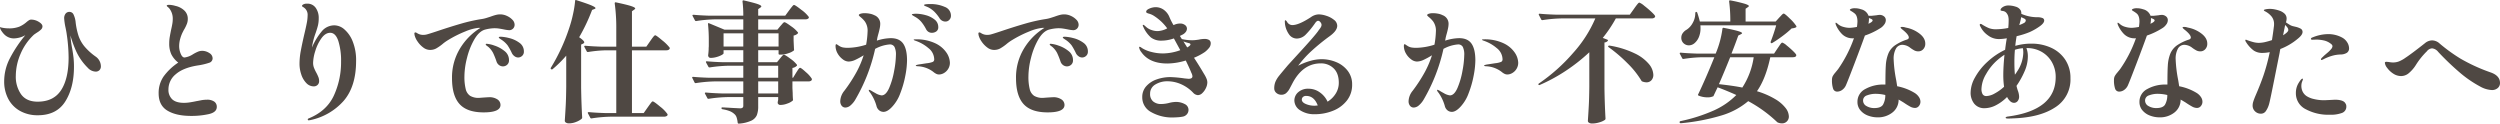
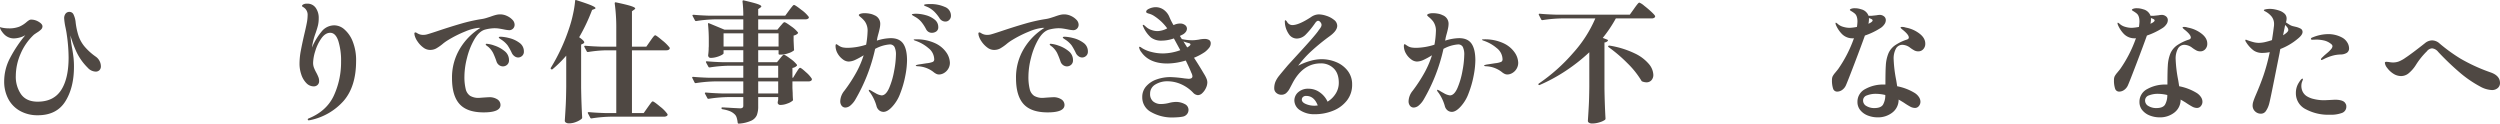
<svg xmlns="http://www.w3.org/2000/svg" width="1147.86" height="56.76" viewBox="0 0 1147.86 56.76">
  <defs>
    <clipPath id="a">
      <rect width="1147.86" height="56.76" transform="translate(0 0)" fill="none" />
    </clipPath>
  </defs>
  <g transform="translate(0 0)">
    <g clip-path="url(#a)">
      <path d="M46.32,30.42a2.431,2.431,0,0,1-.66,1.8,2.354,2.354,0,0,1-1.74.66,5.1,5.1,0,0,1-3.6-1.74,25.912,25.912,0,0,1-5.19-7.26,50.464,50.464,0,0,1-2.79-7.62,50.632,50.632,0,0,0,.84,6.24q.36,2.16.57,3.93a36.8,36.8,0,0,1,.21,4.23q0,9.6-3.99,15.93T17.34,52.92a16.336,16.336,0,0,1-8.07-1.95,13.521,13.521,0,0,1-5.43-5.49,16.964,16.964,0,0,1-1.92-8.22A22.934,22.934,0,0,1,4.5,26.85a59.193,59.193,0,0,1,7.14-10.71,10.179,10.179,0,0,1-2.91,1.17,11.541,11.541,0,0,1-2.43.33A6.28,6.28,0,0,1,2.4,16.2,9.241,9.241,0,0,1,.72,14.25,3.658,3.658,0,0,1,0,12.66c0-.12.039-.18.12-.18a.921.921,0,0,1,.33.09,2.505,2.505,0,0,0,.57.15,14.6,14.6,0,0,0,2.88.3,12.84,12.84,0,0,0,4.98-.78,12.448,12.448,0,0,0,3.3-2.1,10.057,10.057,0,0,1,1.17-.87A1.888,1.888,0,0,1,14.34,9a6.674,6.674,0,0,1,3.45,1.02q1.71,1.02,1.71,2.1a2.009,2.009,0,0,1-.66,1.44A10.74,10.74,0,0,1,16.92,15q-1.26.841-1.38.96a25.736,25.736,0,0,0-6.12,8.82A25.578,25.578,0,0,0,7.26,34.8a14.011,14.011,0,0,0,2.46,8.55q2.46,3.33,7.56,3.33,7.318,0,10.77-5.28t3.45-15a75.239,75.239,0,0,0-.84-10.5q-.121-1.08-.6-3.36a27.786,27.786,0,0,1-.6-4.14,3.4,3.4,0,0,1,.63-2.1,2.146,2.146,0,0,1,1.83-.84,2.018,2.018,0,0,1,1.8,1.11,10.7,10.7,0,0,1,1.02,3.75,31.855,31.855,0,0,0,1.35,6.24,15.583,15.583,0,0,0,2.7,4.77,27.172,27.172,0,0,0,5.13,4.65,5.49,5.49,0,0,1,2.4,4.44" fill="#4f4843" />
-       <path d="M76.86,50.79q-4.02-2.43-4.02-7.95a13.3,13.3,0,0,1,2.22-7.651,26.106,26.106,0,0,1,6.78-6.449,11.255,11.255,0,0,1-3.18-3.81,11.593,11.593,0,0,1-.96-5.01,17.7,17.7,0,0,1,.24-2.97q.238-1.409.66-3.45.3-1.26.51-2.49a13.171,13.171,0,0,0,.21-2.19A7.553,7.553,0,0,0,77.76,3.9a5.255,5.255,0,0,0-.75-.72c-.3-.241-.45-.42-.45-.54q0-.42,1.14-.42a11.151,11.151,0,0,1,2.82.48,8.624,8.624,0,0,1,4.05,2.069A5.124,5.124,0,0,1,86.22,8.7a6.186,6.186,0,0,1-.36,2.13,18.982,18.982,0,0,1-1.14,2.43,10.673,10.673,0,0,0-.6,1.08,16.581,16.581,0,0,0-1.35,3.36,12.752,12.752,0,0,0-.51,3.48,8.955,8.955,0,0,0,.72,3.509Q83.7,26.4,84.72,26.4a9.314,9.314,0,0,0,3.9-1.5,18.122,18.122,0,0,1,2.28-1.171,4.827,4.827,0,0,1,1.8-.389,5.946,5.946,0,0,1,3.42,1.02,2.869,2.869,0,0,1,1.5,2.34,2.128,2.128,0,0,1-1.5,2.1,30.221,30.221,0,0,1-5.4,1.26q-6.66,1.08-10.02,4.02a8.974,8.974,0,0,0-3.36,6.96,5.925,5.925,0,0,0,1.74,4.56q1.74,1.62,5.4,1.62a17.667,17.667,0,0,0,2.82-.241q1.5-.239,2.88-.54.42-.058,1.92-.359a14.671,14.671,0,0,1,2.88-.3,5.618,5.618,0,0,1,3.39.87,2.855,2.855,0,0,1,1.17,2.43q0,2.461-3.63,3.3a36.515,36.515,0,0,1-8.19.84q-6.84,0-10.86-2.43" fill="#4f4843" />
      <path d="M158.16,13.53a14.087,14.087,0,0,1,3.81,5.58,23.062,23.062,0,0,1,1.53,8.85q0,11.7-5.67,18.3a28.026,28.026,0,0,1-15.33,8.88l-.78.12a.371.371,0,0,1-.3-.149.449.449,0,0,1-.12-.27.5.5,0,0,1,.3-.42q8.34-3.361,11.67-10.5a36.591,36.591,0,0,0,3.33-15.661,30.1,30.1,0,0,0-1.26-9.45q-1.26-3.749-3.72-3.75-2.221,0-4.02,2.491a19.69,19.69,0,0,0-2.82,5.82,19.433,19.433,0,0,0-1.02,5.43,6.324,6.324,0,0,0,.39,2.28,19.6,19.6,0,0,0,1.11,2.34,18.8,18.8,0,0,1,.96,2.07,4.88,4.88,0,0,1,.3,1.71,2.321,2.321,0,0,1-.72,1.8,2.483,2.483,0,0,1-1.74.66,4.664,4.664,0,0,1-3.42-1.53,10.131,10.131,0,0,1-2.31-3.93,15.286,15.286,0,0,1-.81-4.92,32.231,32.231,0,0,1,.57-5.851q.57-3.089,1.59-7.529.78-3.24,1.17-5.28a19.219,19.219,0,0,0,.39-3.54,4.009,4.009,0,0,0-.96-2.941,4.332,4.332,0,0,0-1.05-.87c-.381-.218-.57-.389-.57-.51,0-.24.189-.479.57-.719A3.394,3.394,0,0,1,141,1.679a4.584,4.584,0,0,1,3.96,1.92,7.917,7.917,0,0,1,1.38,4.741,14.106,14.106,0,0,1-.33,3.24q-.33,1.382-1.05,3.479a31.107,31.107,0,0,0-1.2,3.96q-.36,1.5-.54,2.821a29.566,29.566,0,0,1,4.86-7.861,7.493,7.493,0,0,1,5.58-2.34,7.1,7.1,0,0,1,4.5,1.891" fill="#4f4843" />
      <path d="M232.71,7.29a7.962,7.962,0,0,1,2.55,1.77,3.294,3.294,0,0,1,1.02,2.28,2.462,2.462,0,0,1-2.52,2.521,15.325,15.325,0,0,1-2.46-.361q-.9-.18-2.01-.36a14.416,14.416,0,0,0-2.31-.18,18.8,18.8,0,0,0-4.38.66q-2.7.841-4.83,4.5a32.478,32.478,0,0,0-3.33,8.4,34.862,34.862,0,0,0-1.2,8.46,23.1,23.1,0,0,0,.6,5.97,5.1,5.1,0,0,0,2.04,3.06,7.5,7.5,0,0,0,4.08.93l1.5-.119q2.7-.181,3-.181a6.59,6.59,0,0,1,3.96,1.02,3.043,3.043,0,0,1,1.38,2.52q0,3.42-7.74,3.42-7.62,0-11.07-3.84t-3.45-11.82a25.541,25.541,0,0,1,3.69-13.71,28.3,28.3,0,0,1,9.39-9.45h-.84a21.163,21.163,0,0,0-6.06,1.621,52.206,52.206,0,0,0-7.92,3.96,20.1,20.1,0,0,0-2.76,1.979,20.835,20.835,0,0,1-2.85,1.95,5.806,5.806,0,0,1-2.79.63,5.1,5.1,0,0,1-3.06-1.11,11.051,11.051,0,0,1-2.58-2.7,8.965,8.965,0,0,1-1.38-2.851c-.08-.48-.12-.759-.12-.84a.607.607,0,0,1,.12-.39.372.372,0,0,1,.3-.15,1.619,1.619,0,0,1,.78.3,5.072,5.072,0,0,0,2.88.84,7.779,7.779,0,0,0,1.26-.119q.9-.182,5.04-1.561,5.88-1.98,10.86-3.42a75.486,75.486,0,0,1,9.18-2.1,15.892,15.892,0,0,0,2.85-.631q1.41-.45,1.77-.57,1.5-.54,2.46-.78a7.939,7.939,0,0,1,1.92-.24,7.329,7.329,0,0,1,3.03.69m-3.57,22.59a3.253,3.253,0,0,1-1.2-1.74,36.6,36.6,0,0,0-1.53-3.81,9.659,9.659,0,0,0-2.19-2.79L223.5,21c-.321-.24-.48-.439-.48-.6q0-.3.42-.3a13.813,13.813,0,0,1,3.54.81A14.384,14.384,0,0,1,231.6,23.4a5.17,5.17,0,0,1,2.1,4.2,2.645,2.645,0,0,1-.87,2.16,2.9,2.9,0,0,1-1.89.72,3.039,3.039,0,0,1-1.8-.6m7.08-4.08a3.692,3.692,0,0,1-1.26-1.56,26.959,26.959,0,0,0-1.92-3.45,11.612,11.612,0,0,0-2.7-2.49q-.3-.18-.81-.54t-.51-.54q0-.36.9-.359a18.481,18.481,0,0,1,3.81.6,13.117,13.117,0,0,1,4.68,2.13,4.759,4.759,0,0,1,2.13,4.05,2.539,2.539,0,0,1-.84,2.04,2.726,2.726,0,0,1-1.8.721,2.88,2.88,0,0,1-1.68-.6" fill="#4f4843" />
      <path d="M259.98,25.56a53.157,53.157,0,0,1-6.24,6.18.554.554,0,0,1-.66.06c-.24-.12-.3-.339-.18-.66a85.748,85.748,0,0,0,8.46-18.3,55.008,55.008,0,0,0,1.74-6.36,45.019,45.019,0,0,0,.96-6.06.436.436,0,0,1,.15-.36.347.347,0,0,1,.39,0q5.1,1.62,6.96,2.43t1.86,1.23q0,.24-.48.42l-1.08.42a84.767,84.767,0,0,1-5.94,12.54q2.34,1.62,2.34,2.34c0,.2-.18.4-.54.6l-.9.42V40.2q.12,7.5.48,13.74a.814.814,0,0,1-.24.6,8.417,8.417,0,0,1-2.46,1.41,8.807,8.807,0,0,1-3.36.69,2.409,2.409,0,0,1-1.41-.36,1.026,1.026,0,0,1-.51-.84q.238-3.542.42-6.87t.24-8.73Zm38.58-6.72q.24-.36.78-1.11a12.971,12.971,0,0,1,.9-1.14q.36-.39.6-.39.48,0,3.24,2.34a19.594,19.594,0,0,1,3.36,3.3.545.545,0,0,1,0,.6q-.36.661-1.56.66H290.16V51.9h5.4l1.86-2.641.84-1.17q.54-.75.87-1.14c.22-.259.41-.39.57-.39q.54,0,3.36,2.37a15.919,15.919,0,0,1,3.36,3.39l.12.3a.793.793,0,0,1-.51.69,2.339,2.339,0,0,1-1.11.27H280.2a63.994,63.994,0,0,0-8.58.781h-.18a.508.508,0,0,1-.42-.3l-1.08-2.04a.346.346,0,0,1-.06-.24c0-.2.159-.3.48-.3q3.24.3,7.26.421h5.34V23.1h-4.74a58.656,58.656,0,0,0-8.22.78h-.18a.506.506,0,0,1-.42-.3l-1.08-2.04a.346.346,0,0,1-.06-.24c0-.2.159-.3.48-.3q3.24.3,7.26.42h6.96V13.26a81.315,81.315,0,0,0-.72-11.7q0-.6.54-.48,5.1,1.08,6.99,1.71T291.66,3.9q0,.178-.48.539l-1.02.72V21.42h6.6Z" fill="#4f4843" />
      <path d="M358.14,26.88q.24-.3.631-.78a6.37,6.37,0,0,1,.659-.72.8.8,0,0,1,.51-.24q.54,0,2.97,1.83a12.916,12.916,0,0,1,2.97,2.73.408.408,0,0,1-.06.54,3.69,3.69,0,0,1-1.98.96v4.5h.3l1.381-2.28q.238-.36.659-1.019a7.629,7.629,0,0,1,.691-.961.731.731,0,0,1,.509-.3q.48,0,2.67,2.011a13.268,13.268,0,0,1,2.67,2.969l.06.241a.838.838,0,0,1-.449.75,2.139,2.139,0,0,1-1.111.269h-7.38v3l.12,2.4q0,1.079.121,2.879a.466.466,0,0,1-.121.54,7.048,7.048,0,0,1-2.4,1.32,8.909,8.909,0,0,1-3.121.66,1.239,1.239,0,0,1-1.379-.9l.06-.6.179-.9v-1.2h-9.179v4.2a11.011,11.011,0,0,1-.631,4.109,5.113,5.113,0,0,1-2.55,2.52,16.25,16.25,0,0,1-5.7,1.35h-.119c-.2,0-.341-.141-.421-.42a11.619,11.619,0,0,0-.51-2.49,3.434,3.434,0,0,0-1.05-1.529,6.837,6.837,0,0,0-2.07-1.29,16.107,16.107,0,0,0-3.33-.871q-.48-.12-.48-.48a.318.318,0,0,1,.361-.359q.959,0,4.559.239l3.66.18q1.44,0,1.44-1.14V44.58h-7.32a64.174,64.174,0,0,0-8.58.781h-.18a.506.506,0,0,1-.42-.3l-1.08-2.04a.343.343,0,0,1-.06-.239q0-.3.481-.3,3.238.3,7.259.421h9.9V37.38h-13.2a64.326,64.326,0,0,0-8.581.78h-.18a.506.506,0,0,1-.42-.3l-1.02-2.04a.351.351,0,0,1-.06-.241c0-.2.14-.3.42-.3q3.3.3,7.321.419H341.28V30.18h-6.84a64.494,64.494,0,0,0-8.58.78h-.12a.541.541,0,0,1-.48-.3l-1.08-1.98-.059-.24c0-.2.139-.3.42-.3q3.239.3,7.259.42h9.48V23.04h-9.06v1.44c0,.2-.31.47-.929.81a11.115,11.115,0,0,1-2.311.9,9.7,9.7,0,0,1-2.64.39,1.1,1.1,0,0,1-.9-.36,1.272,1.272,0,0,1-.3-.84q.18-1.318.24-2.76a12.245,12.245,0,0,1,.06-1.32V18.66a70.744,70.744,0,0,0-.359-7.56v-.12a.387.387,0,0,1,.119-.329c.08-.061.2-.05.361.029l7.079,2.94h8.64V8.88H328.26a64.327,64.327,0,0,0-8.58.78h-.18a.5.5,0,0,1-.419-.3L318,7.321a.351.351,0,0,1-.06-.241c0-.2.16-.3.48-.3q3.241.3,7.26.419h15.6a53.2,53.2,0,0,0-.36-6.54c0-.4.181-.559.54-.48q4.682,1.082,6.391,1.681t1.71,1.079c0,.161-.141.341-.421.54l-1.019.72v3h12.42l1.8-2.46c.241-.32.5-.66.781-1.02s.549-.689.809-.99.47-.449.631-.449q.539,0,3.359,2.219a15.334,15.334,0,0,1,3.36,3.18l.12.24a.8.8,0,0,1-.45.691,2.262,2.262,0,0,1-1.17.269H348.121v4.74h8.819l1.38-1.68q.3-.3.9-1.02t.96-.72q.541,0,3.06,1.86a13.526,13.526,0,0,1,3.12,2.82c.12.16.08.341-.12.54a3.541,3.541,0,0,1-1.86.9V18.66l.181,4.02a.44.44,0,0,1-.121.54,7.609,7.609,0,0,1-2.49,1.23,10.188,10.188,0,0,1-3.27.63h-.72a.424.424,0,0,1-.48-.48V23.04h-9.359v5.52h8.639Zm-25.92-5.519h9.06V15.3h-9.06ZM357.48,15.3h-9.36v6.061h9.36Zm-.18,14.88h-9.18V35.7h9.18ZM348.121,42.9h9.18V37.38h-9.18Z" fill="#4f4843" />
      <path d="M414.72,20.07q1.74,2.552,1.74,7.65a38.943,38.943,0,0,1-.78,7.02,45.306,45.306,0,0,1-2.31,8.07,18.052,18.052,0,0,1-3.63,6.091q-2.22,2.46-4.08,2.459a3.181,3.181,0,0,1-1.98-.69,3.663,3.663,0,0,1-1.26-2.07,19.654,19.654,0,0,0-2.94-6.12,2.1,2.1,0,0,1-.6-1.079.159.159,0,0,1,.18-.181,5.44,5.44,0,0,1,1.26.6q.238.18,1.68.96a7.064,7.064,0,0,0,2.82,1.02q1.98-.058,3.45-3.45a35.812,35.812,0,0,0,2.28-7.86,42.306,42.306,0,0,0,.81-7.17,7.974,7.974,0,0,0-.66-3.78,2.358,2.358,0,0,0-2.22-1.139,16.572,16.572,0,0,0-6.66,2.039,80.145,80.145,0,0,1-9.06,23.22,10.227,10.227,0,0,1-2.28,2.76,3.717,3.717,0,0,1-2.28.96,2.134,2.134,0,0,1-1.74-.81,3.261,3.261,0,0,1-.66-2.13,7.942,7.942,0,0,1,1.86-4.74,69.18,69.18,0,0,0,5.7-8.79,44.741,44.741,0,0,0,3.18-7.53,35.03,35.03,0,0,1-3.96,2.16,7.439,7.439,0,0,1-3,.72,4.55,4.55,0,0,1-2.61-1.02,8.5,8.5,0,0,1-2.37-2.67,6.866,6.866,0,0,1-.96-3.51,1.533,1.533,0,0,1,.09-.54c.06-.16.129-.24.21-.24a1.241,1.241,0,0,1,.57.27c.26.18.489.33.69.45a5,5,0,0,0,1.83.78,12.343,12.343,0,0,0,2.31.18,29.153,29.153,0,0,0,8.34-1.44,39.694,39.694,0,0,0,.66-5.94,7.3,7.3,0,0,0-1.26-4.74,11.472,11.472,0,0,0-1.8-1.86q-.96-.779-.96-1.02,0-.36.72-.63a6.07,6.07,0,0,1,2.04-.27,12,12,0,0,1,2.34.24,7.2,7.2,0,0,1,1.98.66,4.2,4.2,0,0,1,2.76,4.02,10.226,10.226,0,0,1-.24,2.01q-.24,1.17-.54,2.25-.48,1.68-.6,2.4l-.18,1.02a21.892,21.892,0,0,1,6.36-1.14q4.02,0,5.76,2.55m8.22-10.11a10.375,10.375,0,0,0-2.88-2.28c-.12-.079-.321-.2-.6-.36a4.5,4.5,0,0,1-.6-.39q-.18-.15-.18-.27,0-.18.69-.27a9.281,9.281,0,0,1,1.17-.09,17.38,17.38,0,0,1,4.38.63,11.139,11.139,0,0,1,4.14,2.01,4.265,4.265,0,0,1,1.74,3.48,2.28,2.28,0,0,1-.9,2.01,3.472,3.472,0,0,1-2.04.63,2.843,2.843,0,0,1-1.59-.45,3.194,3.194,0,0,1-1.11-1.29,18.142,18.142,0,0,0-2.22-3.36m6.45,9.9a12.68,12.68,0,0,1,5.16,4.291,8.761,8.761,0,0,1,1.59,4.649,5.256,5.256,0,0,1-.78,2.82,5.416,5.416,0,0,1-1.95,1.92,4.572,4.572,0,0,1-2.25.66,2.969,2.969,0,0,1-1.29-.3,6.589,6.589,0,0,1-1.35-.9,12.549,12.549,0,0,0-7.2-2.58c-.561-.039-.84-.14-.84-.3s.38-.32,1.14-.48l3.9-.6a10.467,10.467,0,0,0,2.79-.63,1.259,1.259,0,0,0,.63-1.23,6.641,6.641,0,0,0-2.67-5.1,18.106,18.106,0,0,0-6.09-3.42c-.441-.159-.66-.3-.66-.42s.26-.18.78-.18a20.15,20.15,0,0,1,9.09,1.8M425.04,2.88c-.52-.2-.78-.38-.78-.54q0-.479,2.94-.48a15.822,15.822,0,0,1,6.54,1.291A4.252,4.252,0,0,1,436.62,7.2a2.588,2.588,0,0,1-.78,1.951,2.392,2.392,0,0,1-1.68.75,3.173,3.173,0,0,1-2.82-1.621,19.06,19.06,0,0,0-2.37-2.94,11.915,11.915,0,0,0-2.67-1.92c-.321-.159-.74-.34-1.26-.54" fill="#4f4843" />
      <path d="M491.67,7.29a7.962,7.962,0,0,1,2.55,1.77,3.294,3.294,0,0,1,1.02,2.28,2.462,2.462,0,0,1-2.52,2.521,15.325,15.325,0,0,1-2.46-.361q-.9-.18-2.01-.36a14.416,14.416,0,0,0-2.31-.18,18.8,18.8,0,0,0-4.38.66q-2.7.841-4.83,4.5a32.478,32.478,0,0,0-3.33,8.4,34.862,34.862,0,0,0-1.2,8.46,23.1,23.1,0,0,0,.6,5.97,5.1,5.1,0,0,0,2.04,3.06,7.5,7.5,0,0,0,4.08.93l1.5-.119q2.7-.181,3-.181a6.59,6.59,0,0,1,3.96,1.02,3.043,3.043,0,0,1,1.38,2.52q0,3.42-7.74,3.42-7.62,0-11.07-3.84T466.5,35.94a25.541,25.541,0,0,1,3.69-13.71,28.3,28.3,0,0,1,9.39-9.45h-.84a21.163,21.163,0,0,0-6.06,1.621,52.205,52.205,0,0,0-7.92,3.96A20.1,20.1,0,0,0,462,20.34a20.835,20.835,0,0,1-2.85,1.95,5.806,5.806,0,0,1-2.79.63,5.1,5.1,0,0,1-3.06-1.11,11.051,11.051,0,0,1-2.58-2.7,8.966,8.966,0,0,1-1.38-2.851c-.08-.48-.12-.759-.12-.84a.607.607,0,0,1,.12-.39.372.372,0,0,1,.3-.15,1.619,1.619,0,0,1,.78.3,5.072,5.072,0,0,0,2.88.84,7.779,7.779,0,0,0,1.26-.119q.9-.182,5.04-1.561,5.88-1.98,10.86-3.42a75.485,75.485,0,0,1,9.18-2.1,15.892,15.892,0,0,0,2.85-.631q1.41-.45,1.77-.57,1.5-.54,2.46-.78a7.939,7.939,0,0,1,1.92-.24,7.329,7.329,0,0,1,3.03.69M488.1,29.88a3.253,3.253,0,0,1-1.2-1.74,36.6,36.6,0,0,0-1.53-3.81,9.659,9.659,0,0,0-2.19-2.79l-.72-.54c-.321-.24-.48-.439-.48-.6q0-.3.42-.3a13.813,13.813,0,0,1,3.54.81,14.384,14.384,0,0,1,4.62,2.491,5.17,5.17,0,0,1,2.1,4.2,2.645,2.645,0,0,1-.87,2.16,2.9,2.9,0,0,1-1.89.72,3.039,3.039,0,0,1-1.8-.6m7.08-4.08a3.692,3.692,0,0,1-1.26-1.56A26.959,26.959,0,0,0,492,20.79a11.613,11.613,0,0,0-2.7-2.49q-.3-.18-.81-.54t-.51-.54q0-.36.9-.359a18.482,18.482,0,0,1,3.81.6,13.117,13.117,0,0,1,4.68,2.13,4.759,4.759,0,0,1,2.13,4.05,2.539,2.539,0,0,1-.84,2.04,2.726,2.726,0,0,1-1.8.721,2.88,2.88,0,0,1-1.68-.6" fill="#4f4843" />
      <path d="M555.06,22.08a11.33,11.33,0,0,1-1.86,1.8,25.867,25.867,0,0,1-4.98,2.639q1.74,2.642,3.66,5.821.238.42,1.05,1.77a13.244,13.244,0,0,1,1.11,2.19,4.66,4.66,0,0,1,.3,1.56,6.137,6.137,0,0,1-.63,2.52,7.351,7.351,0,0,1-1.65,2.339,3.01,3.01,0,0,1-2.04.96,3.237,3.237,0,0,1-2.22-1.139,17.266,17.266,0,0,0-5.64-3.93,15.51,15.51,0,0,0-6.06-1.29,10.382,10.382,0,0,0-5.67,1.5,4.763,4.763,0,0,0-2.37,4.26,4.357,4.357,0,0,0,1.38,3.479,5.561,5.561,0,0,0,3.78,1.2,15.583,15.583,0,0,0,3.48-.479,13.481,13.481,0,0,1,3.12-.48,8.5,8.5,0,0,1,4.11.959,2.968,2.968,0,0,1,1.77,2.7,3.1,3.1,0,0,1-.72,1.979,3.289,3.289,0,0,1-2.1,1.141,16.126,16.126,0,0,1-2.28.269q-1.44.092-2.16.09a19.375,19.375,0,0,1-9.93-2.489,7.612,7.612,0,0,1-4.05-6.87,7.29,7.29,0,0,1,1.8-4.95,11.287,11.287,0,0,1,4.77-3.151,18.737,18.737,0,0,1,6.45-1.079,55.889,55.889,0,0,1,6.36.6l1.86.179q1.8,0,1.8-1.139a3.745,3.745,0,0,0-.48-1.561q-.662-1.739-2.58-5.7a29.78,29.78,0,0,1-8.46,1.38q-8.28,0-11.94-5.221a4.456,4.456,0,0,1-1.02-2.22.213.213,0,0,1,.24-.24,1.779,1.779,0,0,1,.9.481,14.411,14.411,0,0,0,4.38,1.86,21.1,21.1,0,0,0,5.46.72,23.962,23.962,0,0,0,7.92-1.5l-2.22-4.08-.72-1.321a17.011,17.011,0,0,1-5.58,1.021,7.645,7.645,0,0,1-4.98-1.471,13.825,13.825,0,0,1-3.36-4.59q-.06-.118-.21-.449a1.366,1.366,0,0,1-.15-.511c0-.159.06-.239.18-.239a1.129,1.129,0,0,1,.63.329q.39.331.93.811a6.685,6.685,0,0,0,2.16,1.2,8.329,8.329,0,0,0,2.94.54,10.106,10.106,0,0,0,4.38-1.261A23.154,23.154,0,0,0,533.19,9.9a24.894,24.894,0,0,0-3.03-2.4,8.658,8.658,0,0,0-2.7-1.26,3.419,3.419,0,0,1-.93-.36.553.553,0,0,1-.27-.48q0-.84,1.5-1.471a7.3,7.3,0,0,1,2.82-.629,6.349,6.349,0,0,1,3.6,1.08,7.791,7.791,0,0,1,2.64,3.179,30.011,30.011,0,0,0,1.98,3.96l.9-.359a6.8,6.8,0,0,1,2.16-.36,3.543,3.543,0,0,1,2.22.69,2.032,2.032,0,0,1,.9,1.649,2.584,2.584,0,0,1-.48,1.441,4.114,4.114,0,0,1-1.44,1.26l-1.32.66.9,1.439a21.477,21.477,0,0,0,4.74.54,14.559,14.559,0,0,0,1.8-.119c.639-.08,1.08-.14,1.32-.181a11.783,11.783,0,0,1,2.46-.3,4.092,4.092,0,0,1,2.19.48,1.773,1.773,0,0,1,.75,1.619,3.28,3.28,0,0,1-.84,2.1m-9.96-.3.42-.24q1.08-.722,1.08-1.14t-.72-.6a22.361,22.361,0,0,1-2.52-.781Z" fill="#4f4843" />
      <path d="M613.471,28.5a12.746,12.746,0,0,1,5.28,3.96,10,10,0,0,1,2.07,6.36,11.536,11.536,0,0,1-2.46,7.41,15.118,15.118,0,0,1-6.39,4.65,22,22,0,0,1-8.19,1.56,11.727,11.727,0,0,1-6.87-1.83,5.393,5.393,0,0,1-2.61-4.53,5.03,5.03,0,0,1,1.709-3.69,6.764,6.764,0,0,1,4.891-1.65,8.734,8.734,0,0,1,5.01,1.62,10.5,10.5,0,0,1,3.63,4.32,11.3,11.3,0,0,0,3.75-3.72,9.19,9.19,0,0,0,1.41-4.92q0-4.38-2.37-6.66a8.192,8.192,0,0,0-5.91-2.28q-8.162,0-12.96,9.06c-.162.321-.55,1.061-1.17,2.22a7.534,7.534,0,0,1-1.83,2.43,3.348,3.348,0,0,1-2.1.69,3.421,3.421,0,0,1-2.34-.84,2.671,2.671,0,0,1-.96-2.1,7.873,7.873,0,0,1,.54-3,11.711,11.711,0,0,1,1.71-2.79q1.17-1.47,3.87-4.65-.18.18,4.86-5.34,7.2-7.8,9.12-10.44a11.5,11.5,0,0,1,.69-.96,6.362,6.362,0,0,0,.72-1.11,2.064,2.064,0,0,0,.21-.87,1.918,1.918,0,0,0-.54-1.23,1.455,1.455,0,0,0-1.02-.63q-.661,0-1.44,1.14a38.062,38.062,0,0,1-4.2,5.13,5.836,5.836,0,0,1-4.14,1.89,4.347,4.347,0,0,1-3.48-1.77,10.608,10.608,0,0,1-1.98-5.01l-.06-1.02c0-.4.079-.6.24-.6.2,0,.459.24.78.72a2.8,2.8,0,0,0,2.4,1.5q3,0,8.58-3.66a6.579,6.579,0,0,1,3.54-1.26,11.77,11.77,0,0,1,3.54.66,10.7,10.7,0,0,1,3.509,1.86,3.458,3.458,0,0,1,1.471,2.7q0,2.281-3.48,4.8a95.125,95.125,0,0,0-8.46,6.9,48.255,48.255,0,0,0-6,6.66,29.024,29.024,0,0,1,5.46-2.19,19.358,19.358,0,0,1,5.34-.81,17.275,17.275,0,0,1,6.63,1.32m-8.43,19.92q-1.682-4.378-5.281-4.38a2.078,2.078,0,0,0-1.529.51,1.611,1.611,0,0,0-.51,1.17q0,1.26,1.86,2.04a9.981,9.981,0,0,0,3.9.78c.318,0,.84-.039,1.56-.12" fill="#4f4843" />
      <path d="M675.66,20.07q1.74,2.55,1.74,7.649a38.962,38.962,0,0,1-.78,7.021,45.3,45.3,0,0,1-2.31,8.069,18.042,18.042,0,0,1-3.63,6.091q-2.22,2.461-4.08,2.46a3.181,3.181,0,0,1-1.98-.69,3.666,3.666,0,0,1-1.26-2.071,19.653,19.653,0,0,0-2.94-6.12,2.091,2.091,0,0,1-.6-1.079.16.16,0,0,1,.18-.181,5.469,5.469,0,0,1,1.26.6q.238.178,1.68.96a7.057,7.057,0,0,0,2.82,1.019q1.98-.059,3.45-3.45a35.821,35.821,0,0,0,2.28-7.859,42.313,42.313,0,0,0,.81-7.17,7.968,7.968,0,0,0-.66-3.78,2.358,2.358,0,0,0-2.22-1.14,16.584,16.584,0,0,0-6.66,2.039A80.153,80.153,0,0,1,653.7,45.66a10.227,10.227,0,0,1-2.28,2.76,3.723,3.723,0,0,1-2.28.96,2.134,2.134,0,0,1-1.74-.81,3.262,3.262,0,0,1-.66-2.131A7.94,7.94,0,0,1,648.6,41.7a69.288,69.288,0,0,0,5.7-8.79,44.743,44.743,0,0,0,3.18-7.53,35.359,35.359,0,0,1-3.96,2.16,7.453,7.453,0,0,1-3,.719,4.548,4.548,0,0,1-2.61-1.019,8.522,8.522,0,0,1-2.37-2.67,6.873,6.873,0,0,1-.96-3.511,1.537,1.537,0,0,1,.09-.54c.06-.159.129-.239.21-.239a1.247,1.247,0,0,1,.57.269c.26.18.489.331.69.451a5.014,5.014,0,0,0,1.83.78,12.43,12.43,0,0,0,2.31.18,29.154,29.154,0,0,0,8.34-1.441,39.817,39.817,0,0,0,.66-5.939,7.306,7.306,0,0,0-1.26-4.741,11.556,11.556,0,0,0-1.8-1.86c-.64-.518-.96-.859-.96-1.019q0-.362.72-.63a6.041,6.041,0,0,1,2.04-.271,12.01,12.01,0,0,1,2.34.24,7.2,7.2,0,0,1,1.98.661,4.191,4.191,0,0,1,2.76,4.019,10.3,10.3,0,0,1-.24,2.011q-.24,1.169-.54,2.25-.481,1.68-.6,2.4l-.18,1.021a21.858,21.858,0,0,1,6.36-1.141q4.02,0,5.76,2.551m14.67-.21a12.678,12.678,0,0,1,5.16,4.29,8.764,8.764,0,0,1,1.59,4.649,5.259,5.259,0,0,1-.78,2.821,5.424,5.424,0,0,1-1.95,1.92,4.583,4.583,0,0,1-2.25.66,2.97,2.97,0,0,1-1.29-.3,6.58,6.58,0,0,1-1.35-.9,12.542,12.542,0,0,0-7.2-2.58c-.561-.039-.84-.14-.84-.3s.38-.321,1.14-.481l3.9-.6a10.508,10.508,0,0,0,2.79-.63,1.261,1.261,0,0,0,.63-1.231,6.638,6.638,0,0,0-2.67-5.1,18.089,18.089,0,0,0-6.09-3.42c-.44-.159-.66-.3-.66-.42s.26-.181.78-.181a20.149,20.149,0,0,1,9.09,1.8" fill="#4f4843" />
      <path d="M729.72,24a81.667,81.667,0,0,1-10.68,8.43A76.921,76.921,0,0,1,706.98,39q-.42.18-.6-.12a.437.437,0,0,1,.18-.54,81.358,81.358,0,0,0,15.69-13.98,57.286,57.286,0,0,0,10.23-15.9H716.82a64.3,64.3,0,0,0-8.58.78h-.12a.54.54,0,0,1-.48-.3l-1.08-2.1L706.5,6.6q0-.3.42-.3,3.24.3,7.26.42h34.14l1.98-2.76q.238-.36.84-1.17a15.146,15.146,0,0,1,.96-1.2q.36-.39.6-.39a7.512,7.512,0,0,1,2.19,1.41q1.828,1.41,3.45,2.94t1.62,1.95a.909.909,0,0,1-.51.72,2.339,2.339,0,0,1-1.11.24H741.9a60.224,60.224,0,0,1-6,8.94l2.04.78a.788.788,0,0,1,.33.27q.09.15-.09.33a2.123,2.123,0,0,1-1.5.72V40.68q.118,7.5.48,13.74a.816.816,0,0,1-.24.6,8.361,8.361,0,0,1-2.52,1.141,11.355,11.355,0,0,1-3.36.54,2.528,2.528,0,0,1-1.47-.36,1.028,1.028,0,0,1-.51-.84q.238-3.54.42-6.87t.24-8.73Zm8.7-2.88a.654.654,0,0,1,.6-.181,42.023,42.023,0,0,1,11.55,3.571,19.078,19.078,0,0,1,6.54,4.92,8.2,8.2,0,0,1,2.01,4.89,3.613,3.613,0,0,1-.87,2.52,2.967,2.967,0,0,1-2.31.96,5.48,5.48,0,0,1-1.8-.361.707.707,0,0,1-.48-.359,40.389,40.389,0,0,0-6.48-8.1,67.083,67.083,0,0,0-8.58-7.319c-.24-.159-.3-.34-.18-.54" fill="#4f4843" />
-       <path d="M816.24,22.08q.3-.418.78-1.141a9.673,9.673,0,0,1,.78-1.05.816.816,0,0,1,.54-.33,6.2,6.2,0,0,1,1.98,1.29,40.191,40.191,0,0,1,3.03,2.67q1.41,1.382,1.41,1.8-.06.96-1.56.96H812.82q-2.1,9.9-6.12,15.6a37.006,37.006,0,0,1,8.43,3.66,16.607,16.607,0,0,1,4.74,4.08,6.614,6.614,0,0,1,1.47,3.78,3.085,3.085,0,0,1-3.24,3.239,4.692,4.692,0,0,1-1.74-.359,1.281,1.281,0,0,1-.54-.36,61.057,61.057,0,0,0-13.14-9.481,33.85,33.85,0,0,1-12.06,6.511,93.532,93.532,0,0,1-18.84,3.63h-.12a.47.47,0,0,1-.48-.361V56.1a.469.469,0,0,1,.36-.479,76.374,76.374,0,0,0,15.39-4.92,34.224,34.224,0,0,0,10.29-7.08q-4.38-1.98-8.58-3.54l-1.8,3.78a.47.47,0,0,1-.42.42,5.918,5.918,0,0,1-2.46.42,10.884,10.884,0,0,1-4.02-.78.574.574,0,0,1-.3-.27.346.346,0,0,1,.06-.33q3.3-6.842,7.44-17.04h-5.58a64.481,64.481,0,0,0-8.58.779h-.18a.5.5,0,0,1-.42-.3l-1.08-2.04a.346.346,0,0,1-.06-.24c0-.2.16-.3.48-.3q3.24.3,7.26.42h8.76l.06-.12a44.5,44.5,0,0,0,3.06-11.34q.06-.419.6-.359,4.8.96,6.6,1.5c1.2.359,1.8.681,1.8.96q0,.18-.54.479l-1.2.6Q796.68,20.4,795,24.6h19.56ZM816.9,8.1q.36-.358,1.05-1.109T819,6.24q.48,0,2.82,2.31a18.818,18.818,0,0,1,2.94,3.389.456.456,0,0,1-.12.6,4.522,4.522,0,0,1-1.98.479,45.131,45.131,0,0,1-4.2,3.511,54,54,0,0,1-4.74,3.21q-.42.18-.6,0a.686.686,0,0,1-.12-.6,78.393,78.393,0,0,0,2.52-7.5h-34.8a9.906,9.906,0,0,1,.06,1.261,10.308,10.308,0,0,1-.81,4.26,7.214,7.214,0,0,1-2.13,2.819,3.972,3.972,0,0,1-2.4.841,3.492,3.492,0,0,1-2.43-.96,3.325,3.325,0,0,1-1.05-2.58,3.526,3.526,0,0,1,.69-2.1,5.347,5.347,0,0,1,1.77-1.559,8.318,8.318,0,0,0,2.76-3.061,8.918,8.918,0,0,0,1.2-4.5.742.742,0,0,1,.12-.42c.08-.12.16-.179.24-.179a.577.577,0,0,1,.54.36q.6,1.68,1.2,4.08h13.98a67.591,67.591,0,0,0-.54-9.24q0-.6.54-.481a67.123,67.123,0,0,1,6.69,1.561q1.83.6,1.83,1.019,0,.242-.48.541l-1.02.719V9.9h13.8ZM794.4,26.28q-2.82,7.02-5.16,12.359,6.6.721,10.74,1.561a34.77,34.77,0,0,0,5.22-13.92Z" fill="#4f4843" />
      <path d="M856.26,16.321q-1.62,4.56-4.77,12.809t-3.93,9.99a5.14,5.14,0,0,1-1.77,2.19,3.9,3.9,0,0,1-2.19.75,1.922,1.922,0,0,1-1.95-1.38,11.7,11.7,0,0,1-.51-3.9,4.028,4.028,0,0,1,.3-1.71,9.1,9.1,0,0,1,1.2-1.71l1.32-1.621a58.925,58.925,0,0,0,7.26-14.16h-.3a6.768,6.768,0,0,1-5.19-1.95,13.568,13.568,0,0,1-2.67-3.93,3.179,3.179,0,0,1-.3-1.02c0-.159.06-.24.18-.24.159,0,.44.18.84.54a6.219,6.219,0,0,0,2.43,1.32,10.462,10.462,0,0,0,3.15.481,23.258,23.258,0,0,0,3.24-.42,19.518,19.518,0,0,0,.24-2.46q0-2.82-1.44-3.841a11.021,11.021,0,0,0-1.32-.9c-.48-.279-.72-.48-.72-.6q0-.3.63-.54a4.741,4.741,0,0,1,1.65-.239,9.087,9.087,0,0,1,2.88.479,4.787,4.787,0,0,1,3.42,3h1.32l2.28-.24a9.8,9.8,0,0,1,1.44-.18,3.018,3.018,0,0,1,1.86.54,2.148,2.148,0,0,1,1.02,1.92,3.316,3.316,0,0,1-.72,1.95,5.946,5.946,0,0,1-1.56,1.531,32.94,32.94,0,0,1-7.32,3.54m14.25,6a9.427,9.427,0,0,0-1.05,4.859,60.728,60.728,0,0,0,1.2,9.78l.42,2.64a24.127,24.127,0,0,1,8.1,3.12,6.417,6.417,0,0,1,1.92,1.891,3.873,3.873,0,0,1,.66,2.069,3.057,3.057,0,0,1-.72,2.01,2.24,2.24,0,0,1-1.8.87,4.638,4.638,0,0,1-2.16-.6,33.467,33.467,0,0,1-3-1.86q-1.562-.958-2.34-1.38a7.364,7.364,0,0,1-2.85,5.94,10.6,10.6,0,0,1-6.81,2.22,12.3,12.3,0,0,1-4.41-.809,8.248,8.248,0,0,1-3.48-2.431,5.806,5.806,0,0,1-1.35-3.84,6.5,6.5,0,0,1,3.57-5.91,16.76,16.76,0,0,1,8.55-2.069h.72q0-6,.18-8.7a17.076,17.076,0,0,1,1.2-5.61,8.9,8.9,0,0,1,2.97-3.66,20.978,20.978,0,0,1,5.49-2.67q.9-.3.9-.96,0-1.38-3.18-3.84c-.08-.08-.2-.2-.36-.36s-.24-.28-.24-.36c0-.2.24-.3.72-.3a5.328,5.328,0,0,1,1.68.3,14.475,14.475,0,0,1,6.15,2.67q2.79,2.07,2.79,4.71a3.574,3.574,0,0,1-.93,2.55,2.974,2.974,0,0,1-2.25.99,3.9,3.9,0,0,1-1.71-.36,14.8,14.8,0,0,1-2.07-1.319,6.124,6.124,0,0,0-3.48-1.321,3.34,3.34,0,0,0-3.03,1.741M864.57,48.06a8.644,8.644,0,0,0,1.05-4.44,19.092,19.092,0,0,0-4.26-.54,11.048,11.048,0,0,0-4.17.72,2.441,2.441,0,0,0-1.77,2.34,2.848,2.848,0,0,0,1.56,2.55,6.885,6.885,0,0,0,3.6.93q3,0,3.99-1.56m-6.45-39.3a10.562,10.562,0,0,1-.24,2.16l.72-.36q1.2-.66,1.2-1.2c0-.281-.3-.54-.9-.781l-.78-.3Z" fill="#4f4843" />
-       <path d="M941.7,21.9a15.372,15.372,0,0,1,6.51,5.46,14.966,14.966,0,0,1,2.43,8.579,15.058,15.058,0,0,1-7.11,13.41Q936.42,54,924.06,54.36q-.72.058-2.16.059c-.681,0-1.02-.14-1.02-.42,0-.081.08-.17.24-.27a1.7,1.7,0,0,1,.66-.21q22.078-2.88,22.08-18.119a13.616,13.616,0,0,0-1.71-6.811,12.549,12.549,0,0,0-4.71-4.769,13.267,13.267,0,0,0-6.78-1.74h-.24a10.746,10.746,0,0,1,.66,3.839,17.293,17.293,0,0,1-1.5,6.81,37.292,37.292,0,0,1-3.72,6.69,20.506,20.506,0,0,0,.78,2.64,8.116,8.116,0,0,1,.42,2.221,3.148,3.148,0,0,1-.69,2.159,2.133,2.133,0,0,1-1.65.78,2.592,2.592,0,0,1-1.74-.75,6.371,6.371,0,0,1-1.44-1.95,19.854,19.854,0,0,1-5.43,3.96,11.639,11.639,0,0,1-4.83,1.2,5.864,5.864,0,0,1-4.8-2.04,8.032,8.032,0,0,1-1.68-5.279,14.483,14.483,0,0,1,1.98-6.75,28.165,28.165,0,0,1,5.61-7.111,32.359,32.359,0,0,1,8.25-5.639q.418-3.48.78-5.28a22.857,22.857,0,0,1-3.66.359,8.311,8.311,0,0,1-5.13-1.8,10.065,10.065,0,0,1-3.27-3.84,1.75,1.75,0,0,1-.36-.9.372.372,0,0,1,.42-.421,1.179,1.179,0,0,1,.6.24,20.7,20.7,0,0,0,3.21,1.71,8.956,8.956,0,0,0,3.27.51,30.511,30.511,0,0,0,5.58-.6q.18-1.8.18-3.42a7.032,7.032,0,0,0-.24-2.1,4.392,4.392,0,0,0-.99-1.62,2.626,2.626,0,0,0-1.53-.66,3.938,3.938,0,0,1-.69-.151c-.18-.059-.27-.149-.27-.269q0-.721,1.08-1.411a4.7,4.7,0,0,1,2.58-.69,10.885,10.885,0,0,1,3.27.54,3.8,3.8,0,0,1,2.37,1.8,3.3,3.3,0,0,1,.24,1.5,18.641,18.641,0,0,0,7.2,1.559,6.439,6.439,0,0,1,2.52.361,1.192,1.192,0,0,1,.78,1.139q0,1.142-1.89,2.55a27.1,27.1,0,0,1-4.71,2.731,37.612,37.612,0,0,1-6.06,1.92q-.481,2.82-.6,4.439a26.107,26.107,0,0,1,7.38-1.019,21.448,21.448,0,0,1,9,1.86M910.29,43.229a1.938,1.938,0,0,0,1.83.87,8.316,8.316,0,0,0,3.6-1.109,21.524,21.524,0,0,0,4.44-3.151,37.308,37.308,0,0,1-.36-5.28q0-3.9.54-9.42a28.761,28.761,0,0,0-3.18,2.4,24.181,24.181,0,0,0-5.28,6.509,14.108,14.108,0,0,0-2.1,6.75,4.824,4.824,0,0,0,.51,2.43m18.51-21.09a14.989,14.989,0,0,0-3.66.721q-.242,2.58-.24,5.819t.24,5.641a5.568,5.568,0,0,1,.42-.6,3.724,3.724,0,0,0,.42-.66,16.094,16.094,0,0,0,3-8.819,10.832,10.832,0,0,0-.18-2.1m-1.68-10.62a14.467,14.467,0,0,0,2.28-1.02,1.367,1.367,0,0,0,.72-1.139c0-.28-.2-.54-.6-.78q-.36-.182-.75-.361c-.261-.12-.51-.24-.75-.359a25.938,25.938,0,0,1-.9,3.659" fill="#4f4843" />
      <path d="M985.74,16.321q-1.62,4.56-4.77,12.809t-3.93,9.99a5.141,5.141,0,0,1-1.77,2.19,3.9,3.9,0,0,1-2.19.75,1.922,1.922,0,0,1-1.95-1.38,11.7,11.7,0,0,1-.51-3.9,4.028,4.028,0,0,1,.3-1.71,9.107,9.107,0,0,1,1.2-1.71l1.32-1.621a58.925,58.925,0,0,0,7.26-14.16h-.3a6.767,6.767,0,0,1-5.19-1.95,13.568,13.568,0,0,1-2.67-3.93,3.181,3.181,0,0,1-.3-1.02c0-.159.06-.24.18-.24.159,0,.44.18.84.54a6.219,6.219,0,0,0,2.43,1.32,10.463,10.463,0,0,0,3.15.481,23.259,23.259,0,0,0,3.24-.42,19.526,19.526,0,0,0,.24-2.46q0-2.82-1.44-3.841a11.021,11.021,0,0,0-1.32-.9c-.48-.279-.72-.48-.72-.6q0-.3.63-.54a4.741,4.741,0,0,1,1.65-.239A9.087,9.087,0,0,1,984,4.26a4.787,4.787,0,0,1,3.42,3h1.32l2.28-.24a9.8,9.8,0,0,1,1.44-.18,3.018,3.018,0,0,1,1.86.54,2.148,2.148,0,0,1,1.02,1.92,3.316,3.316,0,0,1-.72,1.95,5.945,5.945,0,0,1-1.56,1.531,32.94,32.94,0,0,1-7.32,3.54m14.25,6a9.427,9.427,0,0,0-1.05,4.859,60.73,60.73,0,0,0,1.2,9.78l.42,2.64a24.126,24.126,0,0,1,8.1,3.12,6.418,6.418,0,0,1,1.92,1.891,3.873,3.873,0,0,1,.66,2.069,3.057,3.057,0,0,1-.72,2.01,2.24,2.24,0,0,1-1.8.87,4.638,4.638,0,0,1-2.16-.6,33.467,33.467,0,0,1-3-1.86q-1.562-.958-2.34-1.38a7.364,7.364,0,0,1-2.85,5.94,10.6,10.6,0,0,1-6.81,2.22,12.3,12.3,0,0,1-4.41-.809,8.247,8.247,0,0,1-3.48-2.431,5.807,5.807,0,0,1-1.35-3.84,6.5,6.5,0,0,1,3.57-5.91,16.76,16.76,0,0,1,8.55-2.069h.72q0-6,.18-8.7a17.077,17.077,0,0,1,1.2-5.61,8.9,8.9,0,0,1,2.97-3.66,20.978,20.978,0,0,1,5.49-2.67q.9-.3.9-.96,0-1.38-3.18-3.84c-.08-.08-.2-.2-.36-.36s-.24-.28-.24-.36c0-.2.24-.3.72-.3a5.329,5.329,0,0,1,1.68.3,14.475,14.475,0,0,1,6.15,2.67q2.79,2.07,2.79,4.71a3.574,3.574,0,0,1-.93,2.55,2.975,2.975,0,0,1-2.25.99,3.9,3.9,0,0,1-1.71-.36,14.8,14.8,0,0,1-2.07-1.319,6.124,6.124,0,0,0-3.48-1.321,3.34,3.34,0,0,0-3.03,1.741M994.05,48.06a8.644,8.644,0,0,0,1.05-4.44,19.092,19.092,0,0,0-4.26-.54,11.048,11.048,0,0,0-4.17.72,2.441,2.441,0,0,0-1.77,2.34,2.848,2.848,0,0,0,1.56,2.55,6.885,6.885,0,0,0,3.6.93q3,0,3.99-1.56M987.6,8.76a10.562,10.562,0,0,1-.24,2.16l.72-.36q1.2-.66,1.2-1.2c0-.281-.3-.54-.9-.781l-.78-.3Z" fill="#4f4843" />
      <path d="M1047,22.5a16.462,16.462,0,0,0-.3,1.62q-.661,3.3-2.55,12.75t-2.31,10.89a10.649,10.649,0,0,1-1.53,3.3,2.708,2.708,0,0,1-2.25,1.14,3.778,3.778,0,0,1-2.64-1.049,3.609,3.609,0,0,1-1.14-2.79,5.688,5.688,0,0,1,.27-1.62q.27-.9.93-2.521,2.279-5.219,3.84-9.75a88.355,88.355,0,0,0,2.82-10.53,17.743,17.743,0,0,1-3.48.36,6.94,6.94,0,0,1-3.81-1.05,13.93,13.93,0,0,1-3.63-3.99,1.581,1.581,0,0,1-.3-.72c0-.2.079-.3.24-.3a1,1,0,0,1,.39.089c.14.06.309.13.51.21q1.74.6,2.85.87a9.733,9.733,0,0,0,2.31.27,14.831,14.831,0,0,0,2.52-.3,34.712,34.712,0,0,0,3.42-.96q.54-3.42.84-5.94a7.528,7.528,0,0,0,.12-1.44,5.444,5.444,0,0,0-1.11-3.42,9.411,9.411,0,0,0-3.21-2.52c-.24-.159-.36-.3-.36-.42,0-.159.289-.3.87-.42a9.652,9.652,0,0,1,1.95-.18,11.645,11.645,0,0,1,2.37.27,15.253,15.253,0,0,1,2.37.69,6.832,6.832,0,0,1,2.01,1.29,3.085,3.085,0,0,1,.87,2.37,6.04,6.04,0,0,1-.3,1.56q.48.36,1.74,1.141a5.5,5.5,0,0,0,1.53.63c.459.1.75.169.87.21a9.532,9.532,0,0,1,2.64.929,1.675,1.675,0,0,1,.84,1.53q0,1.32-2.16,3.06A27.889,27.889,0,0,1,1047,22.5m1.26-6.3q2.4-1.5,2.4-2.4a1.917,1.917,0,0,0-.33-1.05,8.716,8.716,0,0,0-1.11-1.29Zm28.62,31.26a2.191,2.191,0,0,1,.42,1.38,3.013,3.013,0,0,1-1.95,3,14.7,14.7,0,0,1-5.61.84,21.939,21.939,0,0,1-11.16-2.58,8.106,8.106,0,0,1-4.44-7.38,8.615,8.615,0,0,1,1.26-4.62q1.2-1.979,1.74-1.98a.213.213,0,0,1,.24.241,3.892,3.892,0,0,1-.3.929,5.038,5.038,0,0,0-.36,1.29,5.511,5.511,0,0,0-.06.9,5.986,5.986,0,0,0,.57,2.551,5.283,5.283,0,0,0,1.89,2.129,10.21,10.21,0,0,0,3.21,1.29,19.683,19.683,0,0,0,4.95.57l2.52-.119,2.22-.12q3.96,0,4.86,1.679m.84-27.99a5.249,5.249,0,0,1,.84,2.67,2.371,2.371,0,0,1-1.05,2.13,5.463,5.463,0,0,1-2.85.75,15.719,15.719,0,0,0-3.9.6,22.4,22.4,0,0,0-4.14,1.68,5.016,5.016,0,0,1-.66.24c-.2,0-.3-.08-.3-.24a.344.344,0,0,1,.06-.24,1.063,1.063,0,0,1,.3-.48l1.26-1.2q.36-.3,1.41-1.2a12.815,12.815,0,0,0,1.65-1.649,2.236,2.236,0,0,0,.6-1.29q0-.661-.9-1.261a7.933,7.933,0,0,0-3.21-1.44,16.5,16.5,0,0,0-3.27-.36l-1.8.061c-.48,0-.72-.121-.72-.361q0-.478.78-.72a19.387,19.387,0,0,1,7.14-1.5,13.373,13.373,0,0,1,6.36,1.56,6.089,6.089,0,0,1,2.4,2.25" fill="#4f4843" />
      <path d="M1138.74,39.72a52.332,52.332,0,0,1-9.15-6.24,123.324,123.324,0,0,1-10.11-9.659,4.109,4.109,0,0,0-2.82-1.621,3.308,3.308,0,0,0-2.4,1.38,33.689,33.689,0,0,0-4.98,6.18,15.958,15.958,0,0,1-3.6,4.08,5.536,5.536,0,0,1-3.18,1.08,6.532,6.532,0,0,1-3.69-1.139,10.454,10.454,0,0,1-2.76-2.611,4.536,4.536,0,0,1-1.05-2.309q0-.481.72-.481.3,0,1.26.12a9.455,9.455,0,0,0,1.86.18,7.414,7.414,0,0,0,2.61-.48,14.5,14.5,0,0,0,3.09-1.74q2.58-1.678,8.82-6.6a5.37,5.37,0,0,1,3.3-1.321,5.266,5.266,0,0,1,3.54,1.5,76.157,76.157,0,0,0,9.45,6.84,79.585,79.585,0,0,0,13.89,6.361q4.32,1.5,4.32,4.859a3,3,0,0,1-1.02,2.31,3.937,3.937,0,0,1-2.76.93,12.073,12.073,0,0,1-5.34-1.62" fill="#4f4843" />
    </g>
  </g>
</svg>